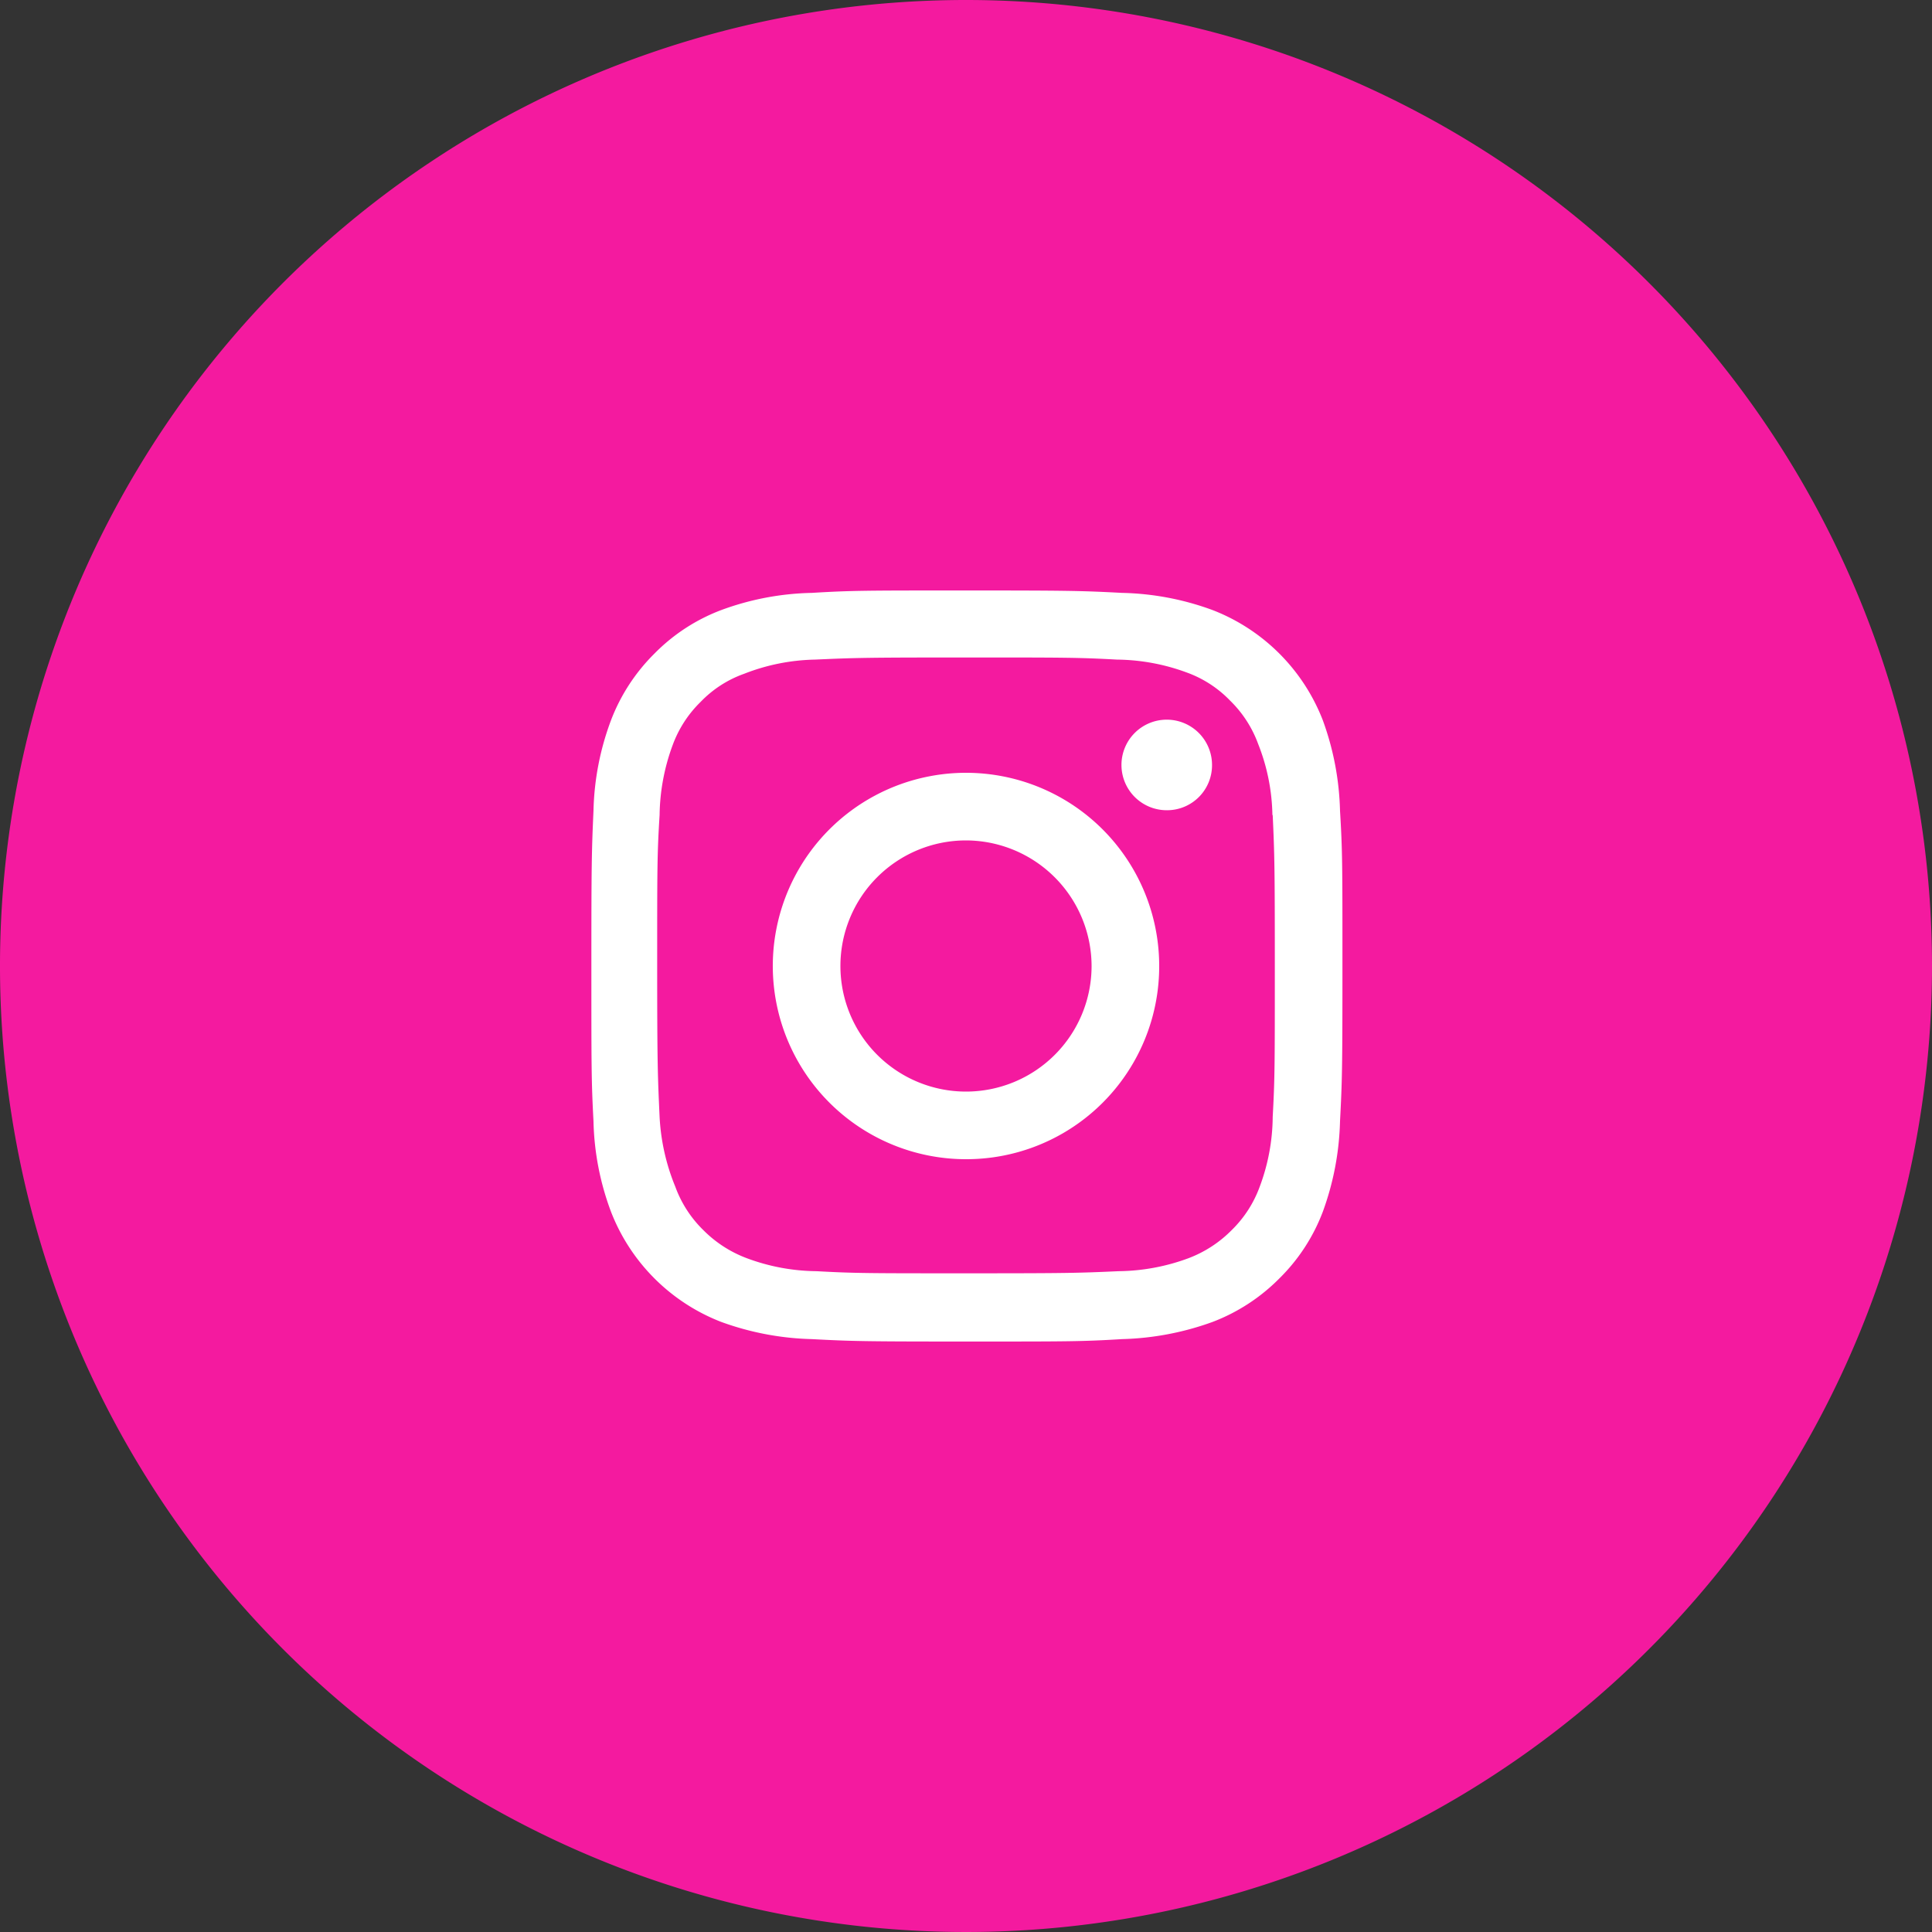
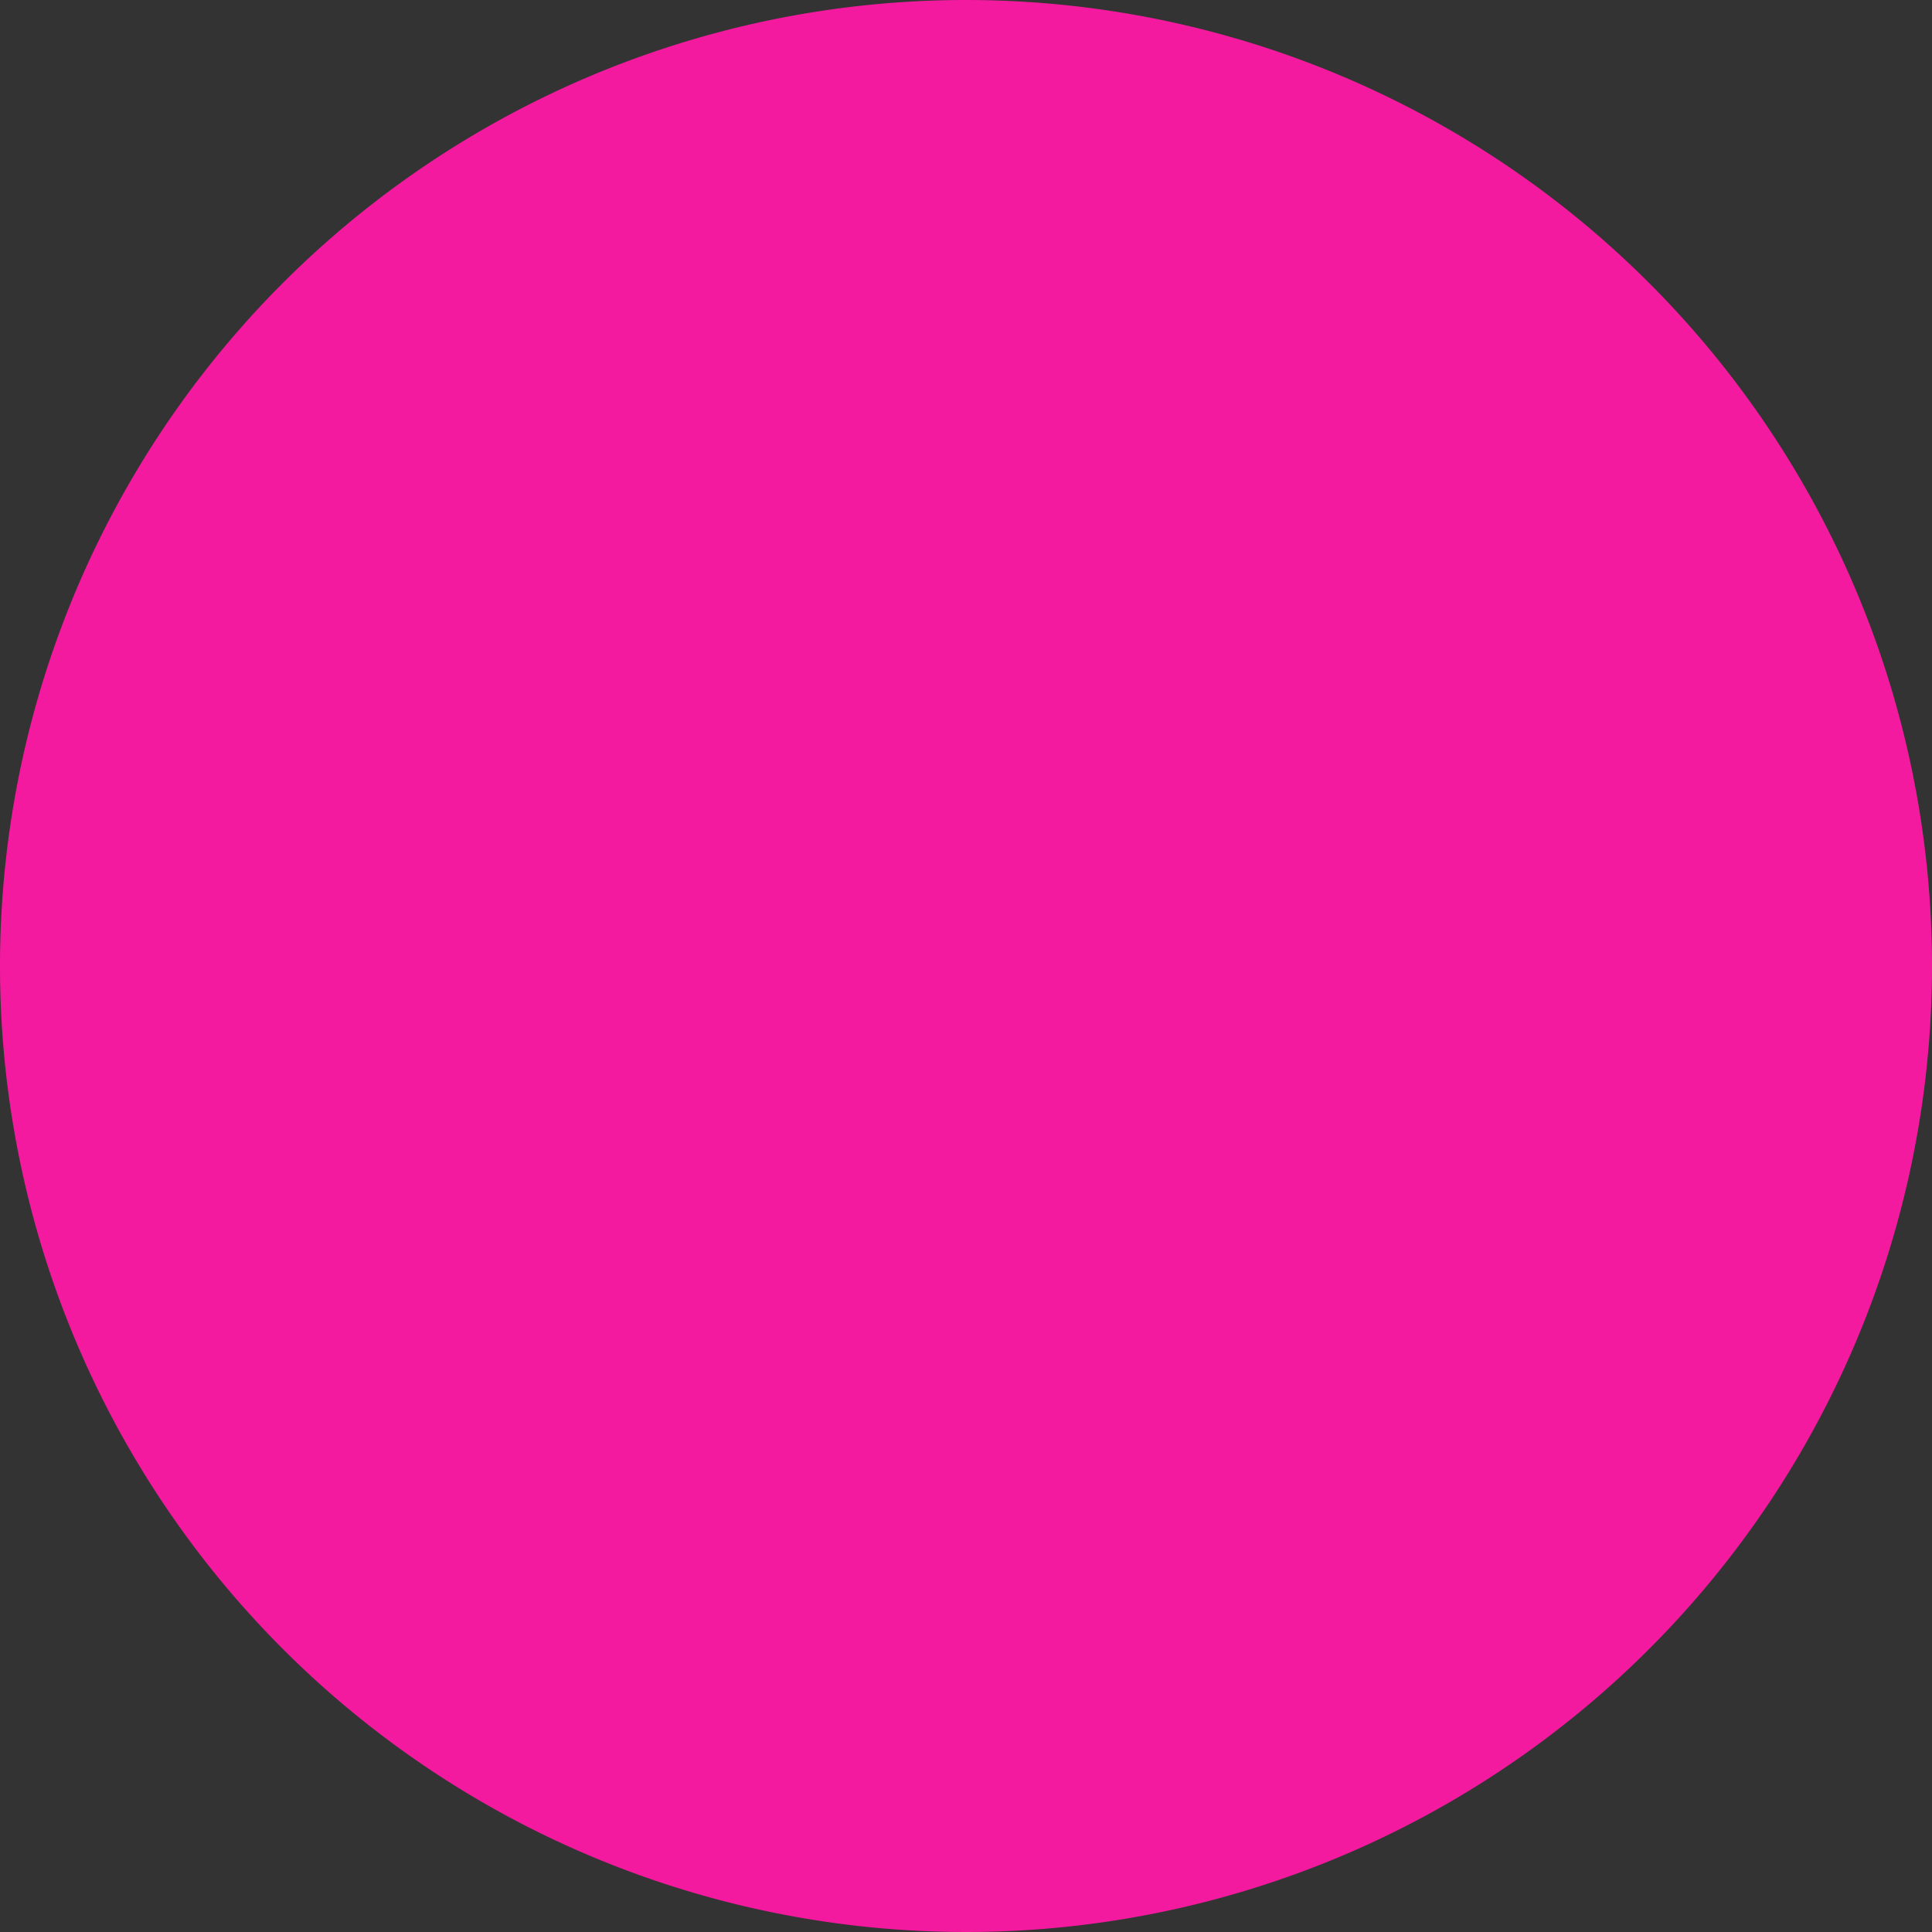
<svg xmlns="http://www.w3.org/2000/svg" viewBox="0 0 64 64">
  <rect x="0" y="0" width="64" height="64" fill="#333333" stroke="none" />
  <defs>
    <style>.cls-1{fill:#f41a9f;}.cls-2{fill:#fff;}</style>
  </defs>
  <g id="レイヤー_2" data-name="レイヤー 2">
    <g id="情報">
      <path class="cls-1" d="M32,0A32,32,0,1,0,64,32,32,32,0,0,0,32,0Z" />
-       <path class="cls-2" d="M36.16,32A4.16,4.16,0,1,1,32,27.84,4.17,4.17,0,0,1,36.16,32Zm6-5c.06,1.32.07,1.71.07,5s0,3.72-.07,5a6.71,6.71,0,0,1-.43,2.31,3.85,3.85,0,0,1-.93,1.44,4,4,0,0,1-1.43.93,6.85,6.85,0,0,1-2.32.43c-1.32.06-1.71.07-5,.07s-3.72,0-5-.07a6.77,6.77,0,0,1-2.31-.43,4,4,0,0,1-1.44-.93,3.85,3.85,0,0,1-.93-1.44A7,7,0,0,1,21.85,37c-.06-1.32-.08-1.71-.08-5s0-3.72.08-5a6.91,6.91,0,0,1,.43-2.31,3.85,3.85,0,0,1,.93-1.44,3.73,3.73,0,0,1,1.44-.93A6.77,6.77,0,0,1,27,21.85c1.32-.06,1.71-.07,5-.07s3.72,0,5,.07a6.85,6.85,0,0,1,2.32.43,3.77,3.77,0,0,1,1.43.93,3.85,3.85,0,0,1,.93,1.44A6.66,6.66,0,0,1,42.15,27ZM38.4,32A6.4,6.4,0,1,0,32,38.4,6.39,6.39,0,0,0,38.4,32Zm1.75-6.66a1.5,1.5,0,1,0-1.49,1.5A1.49,1.49,0,0,0,40.15,25.34ZM44.47,32c0-3.39,0-3.81-.08-5.14a9.37,9.37,0,0,0-.57-3,6.39,6.39,0,0,0-3.65-3.65,9.22,9.22,0,0,0-3-.57c-1.33-.07-1.76-.08-5.14-.08s-3.81,0-5.14.08a9.16,9.16,0,0,0-3,.57,6.15,6.15,0,0,0-2.21,1.44,6.24,6.24,0,0,0-1.44,2.21,9.08,9.08,0,0,0-.58,3c-.06,1.33-.07,1.75-.07,5.14s0,3.81.07,5.14a9.08,9.08,0,0,0,.58,3,6.39,6.39,0,0,0,3.65,3.65,9.43,9.43,0,0,0,3,.57c1.33.07,1.75.08,5.14.08s3.81,0,5.14-.08a9.48,9.48,0,0,0,3-.57,6.24,6.24,0,0,0,2.21-1.44,6.15,6.15,0,0,0,1.44-2.21,9.37,9.37,0,0,0,.57-3C44.46,35.81,44.47,35.39,44.47,32Z" />
    </g>
  </g>
</svg>